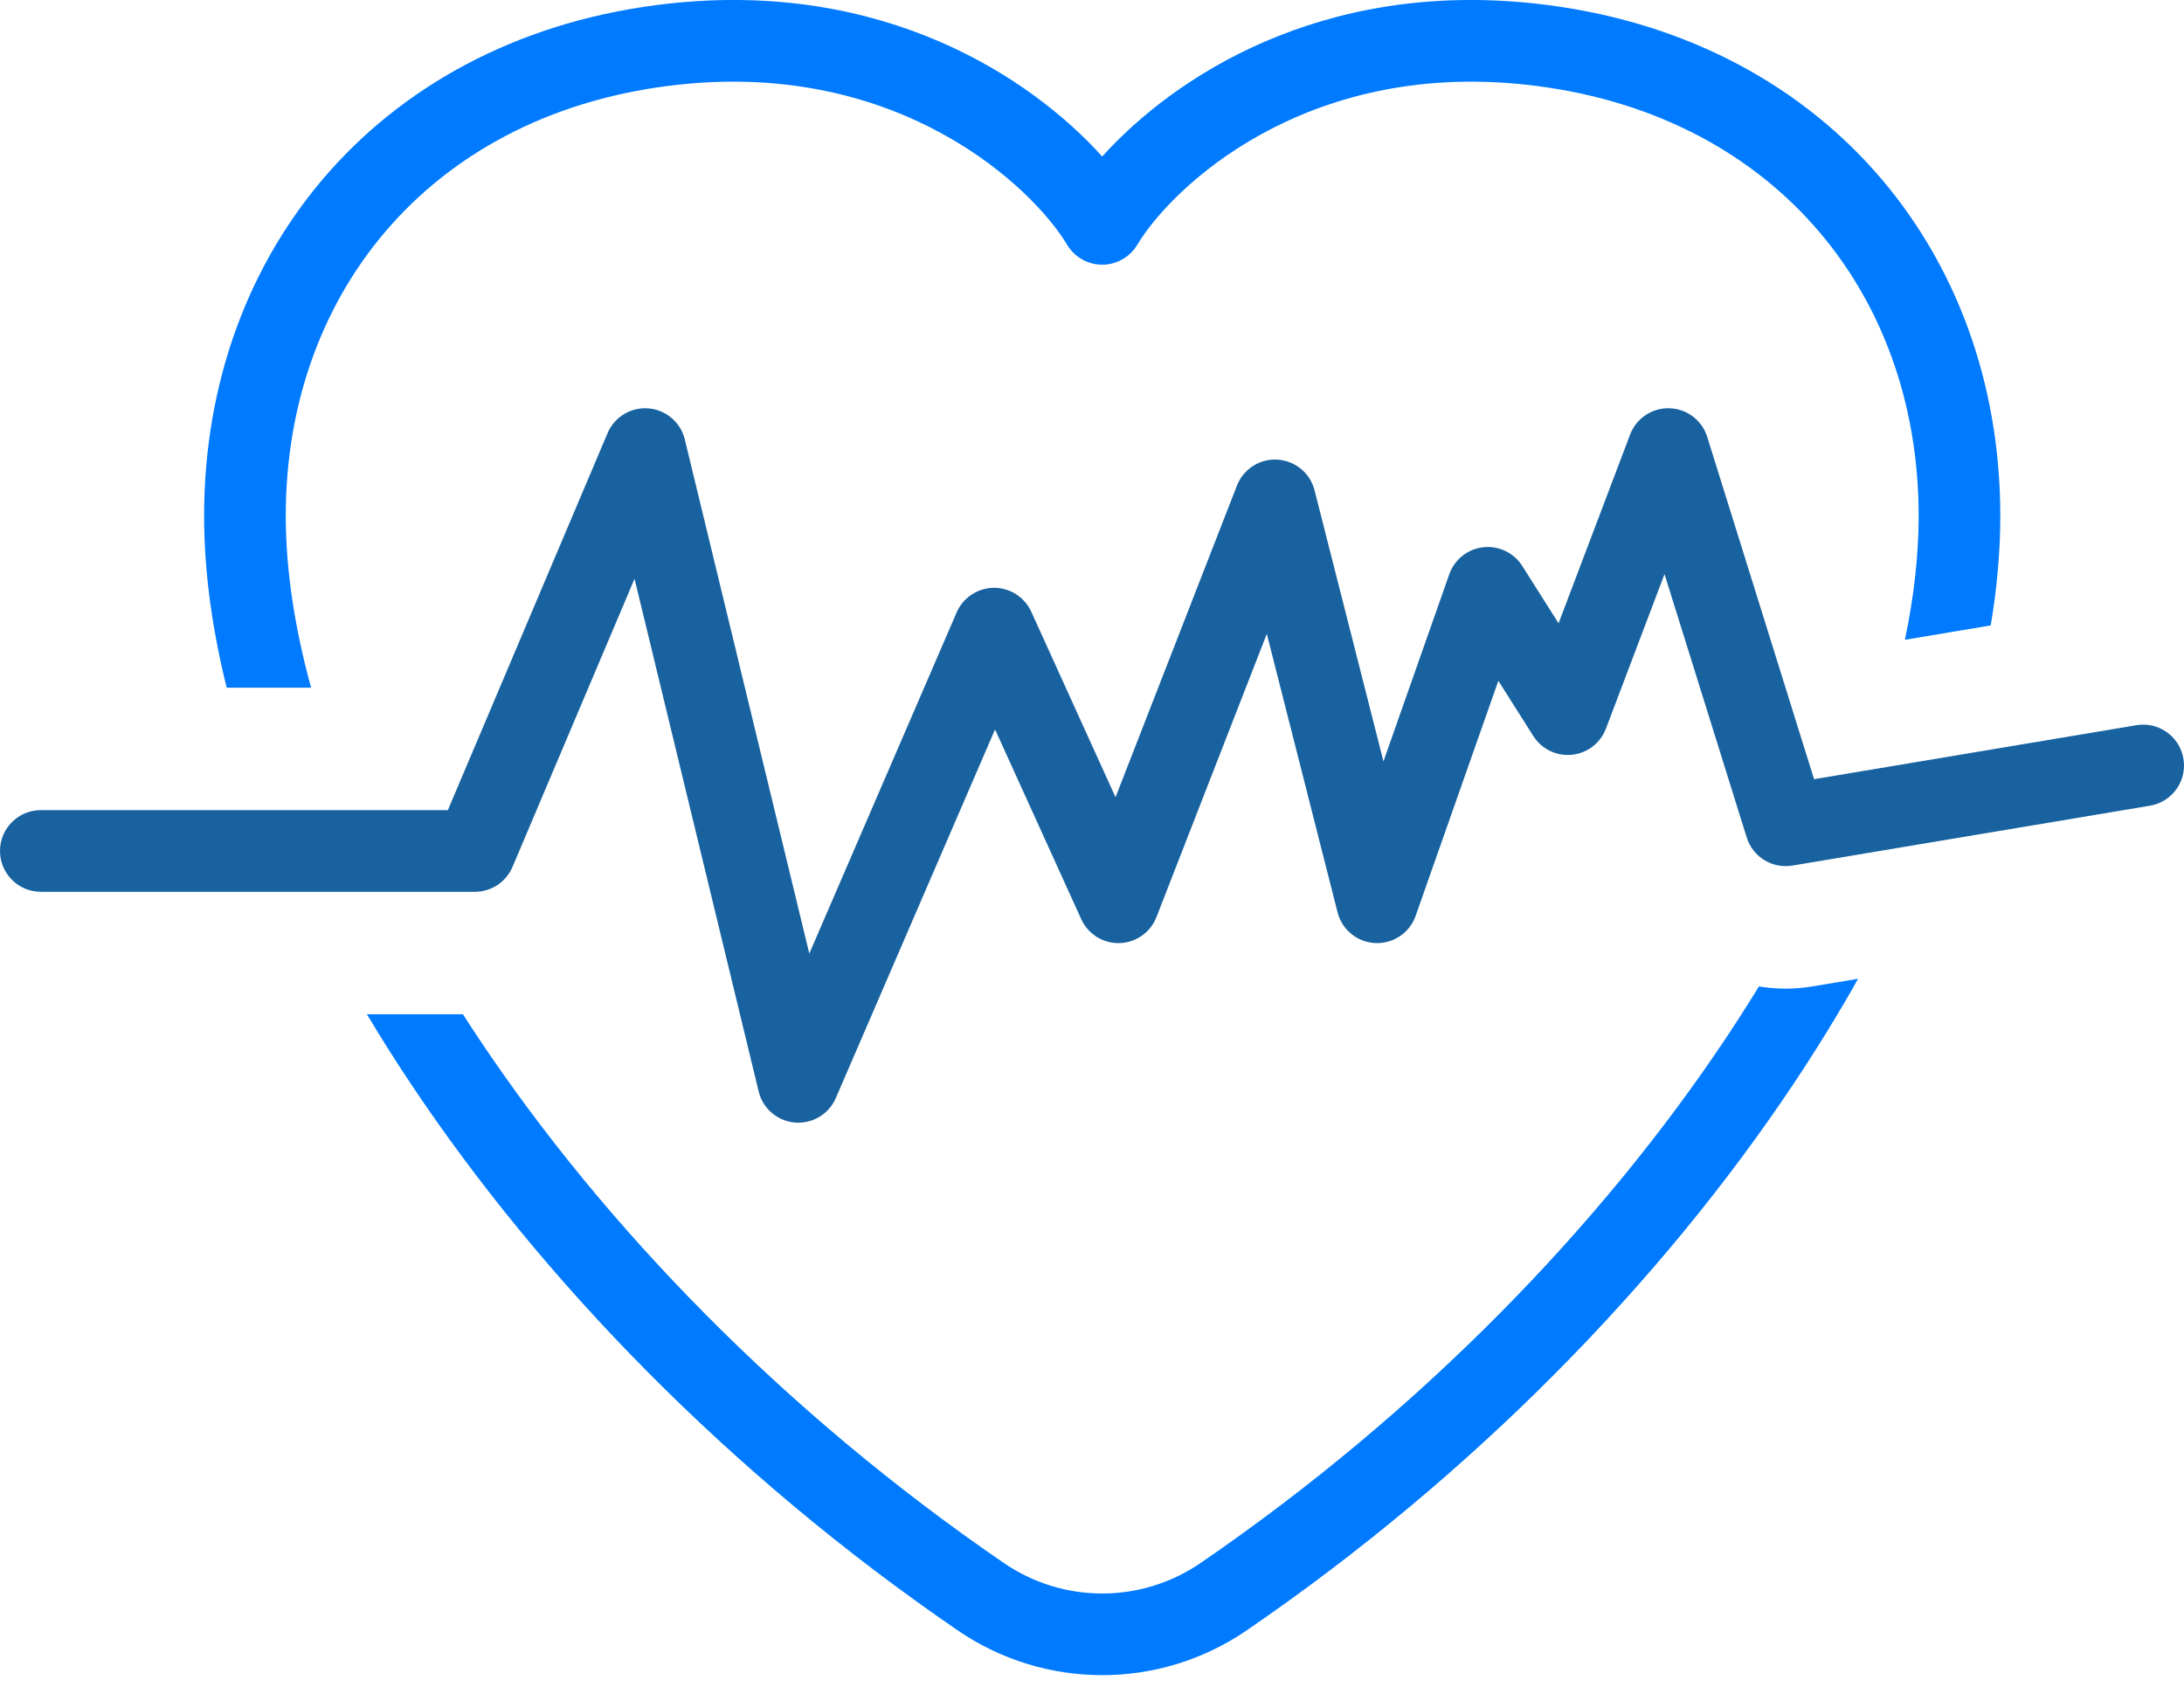
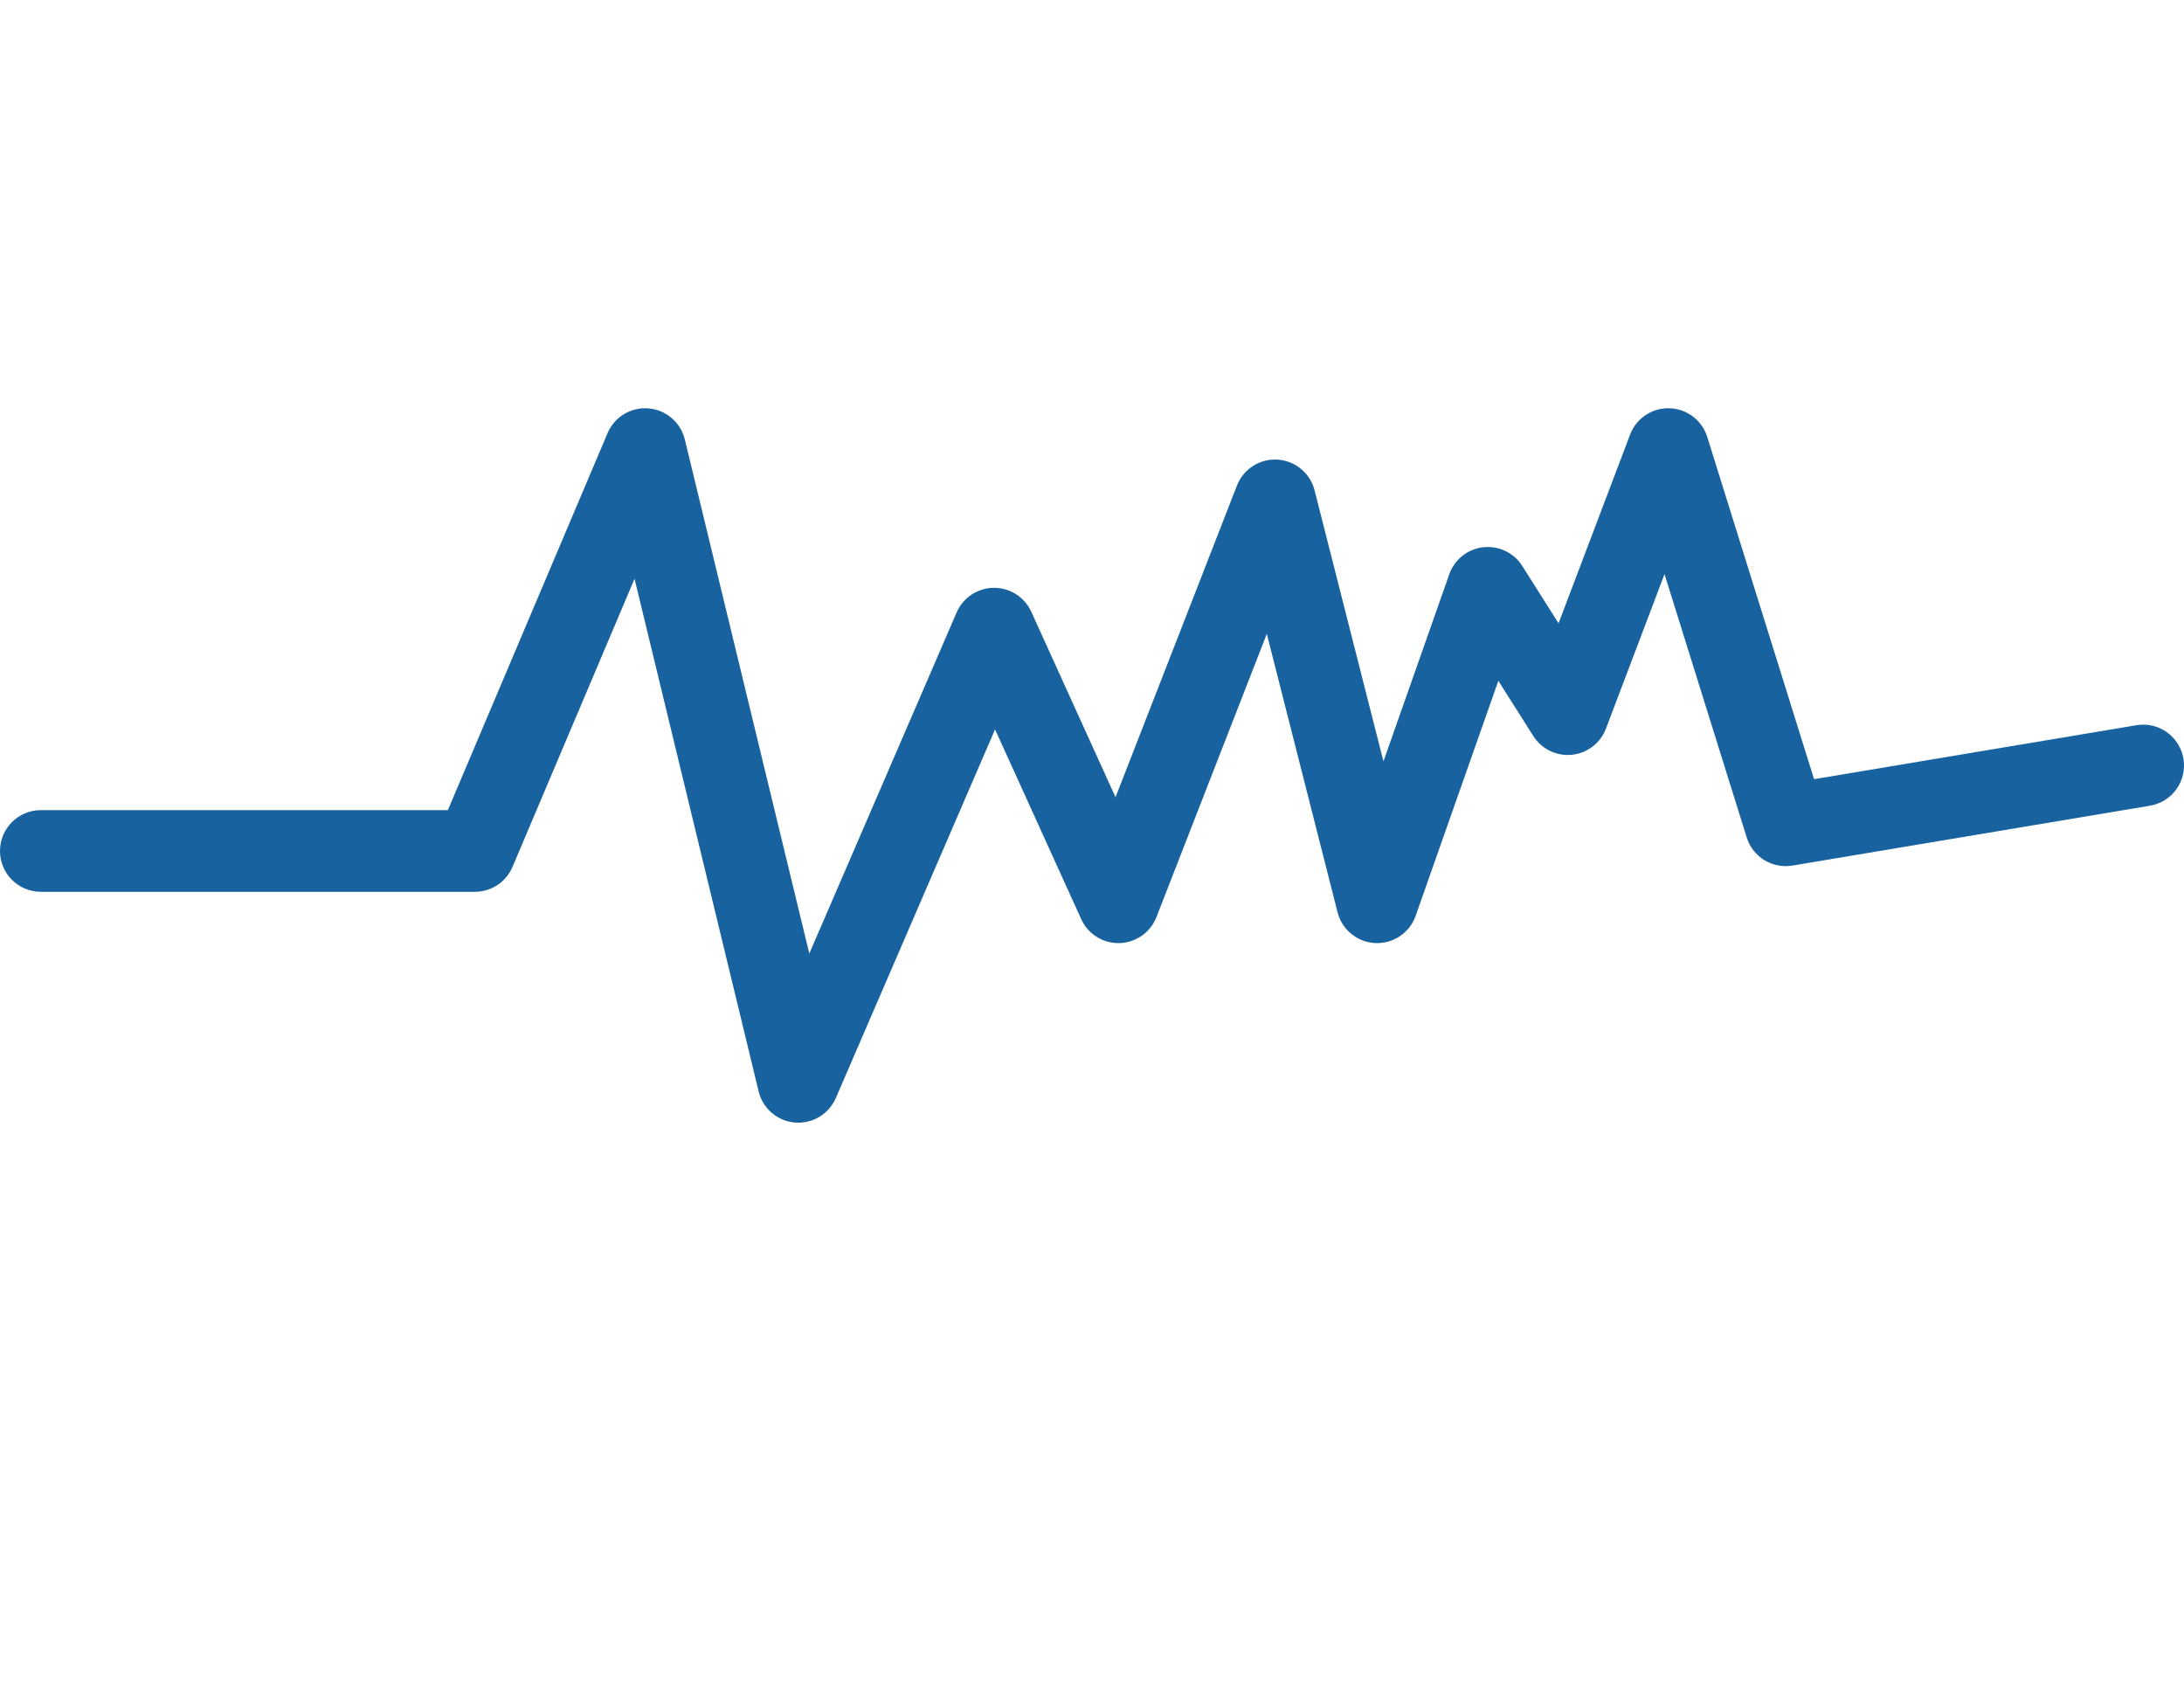
<svg xmlns="http://www.w3.org/2000/svg" width="107" height="83" viewBox="0 0 107 83" fill="none">
-   <path d="M32.782 0.174C43.308 -0.978 50.51 3.799 54 7.667C57.49 3.799 64.692 -0.978 75.218 0.174C89.169 1.702 98 12.162 98 25.274C98 27.004 97.841 28.798 97.531 30.639L93.328 31.343C93.773 29.217 94 27.184 94 25.274C94 14.174 86.677 5.453 74.782 4.151C63.848 2.953 57.364 9.238 55.717 11.993C55.355 12.597 54.704 12.967 54 12.967C53.296 12.967 52.645 12.597 52.283 11.993C50.636 9.238 44.152 2.953 33.218 4.151C21.323 5.453 14 14.174 14 25.274C14 27.876 14.421 30.707 15.241 33.689H11.106C10.381 30.772 10 27.947 10 25.274C10 12.162 18.831 1.702 32.782 0.174Z" fill="#007AFF" />
-   <path d="M17.975 49.689C18.657 50.829 19.377 51.969 20.134 53.104C26.549 62.719 35.745 72.217 46.922 79.873C51.192 82.797 56.808 82.797 61.078 79.873C72.255 72.217 81.451 62.719 87.866 53.104C89.008 51.392 90.066 49.67 91.033 47.95L88.807 48.323C87.914 48.472 87.027 48.467 86.175 48.325C85.654 49.176 85.109 50.029 84.539 50.884C78.413 60.064 69.583 69.199 58.817 76.573C55.91 78.564 52.09 78.564 49.183 76.573C38.417 69.199 29.587 60.064 23.462 50.884C23.196 50.485 22.935 50.087 22.68 49.689H17.975Z" fill="#007AFF" />
  <path fill-rule="evenodd" clip-rule="evenodd" d="M31.77 20.007C32.63 20.077 33.348 20.691 33.551 21.529L39.65 46.715L46.868 30.004C47.182 29.278 47.895 28.805 48.686 28.797C49.477 28.79 50.198 29.25 50.525 29.97L54.653 39.056L60.602 23.787C60.918 22.977 61.721 22.464 62.588 22.517C63.456 22.571 64.19 23.178 64.404 24.021L67.779 37.299L71.004 28.133C71.258 27.41 71.904 26.896 72.665 26.81C73.427 26.724 74.17 27.08 74.58 27.727L76.358 30.535L79.863 21.291C80.165 20.493 80.94 19.975 81.793 20.001C82.645 20.026 83.388 20.59 83.642 21.404L88.876 38.172L104.67 35.528C105.759 35.345 106.79 36.08 106.973 37.17C107.155 38.259 106.42 39.29 105.33 39.472L87.816 42.405C86.831 42.57 85.874 41.982 85.577 41.028L81.549 28.126L78.68 35.695C78.411 36.404 77.765 36.9 77.011 36.976C76.258 37.053 75.525 36.697 75.12 36.056L73.408 33.353L69.356 44.867C69.064 45.698 68.261 46.24 67.38 46.201C66.499 46.161 65.748 45.55 65.531 44.695L62.064 31.053L56.657 44.929C56.365 45.678 55.652 46.18 54.848 46.202C54.044 46.224 53.305 45.762 52.973 45.03L48.75 35.734L40.949 53.793C40.608 54.583 39.8 55.066 38.943 54.993C38.086 54.92 37.372 54.307 37.169 53.471L31.088 28.354L25.109 42.469C24.796 43.209 24.07 43.689 23.267 43.689H2C0.895 43.689 0 42.794 0 41.689C0 40.585 0.895 39.689 2 39.689H21.942L29.766 21.22C30.102 20.425 30.91 19.936 31.77 20.007Z" fill="#18629F" />
</svg>